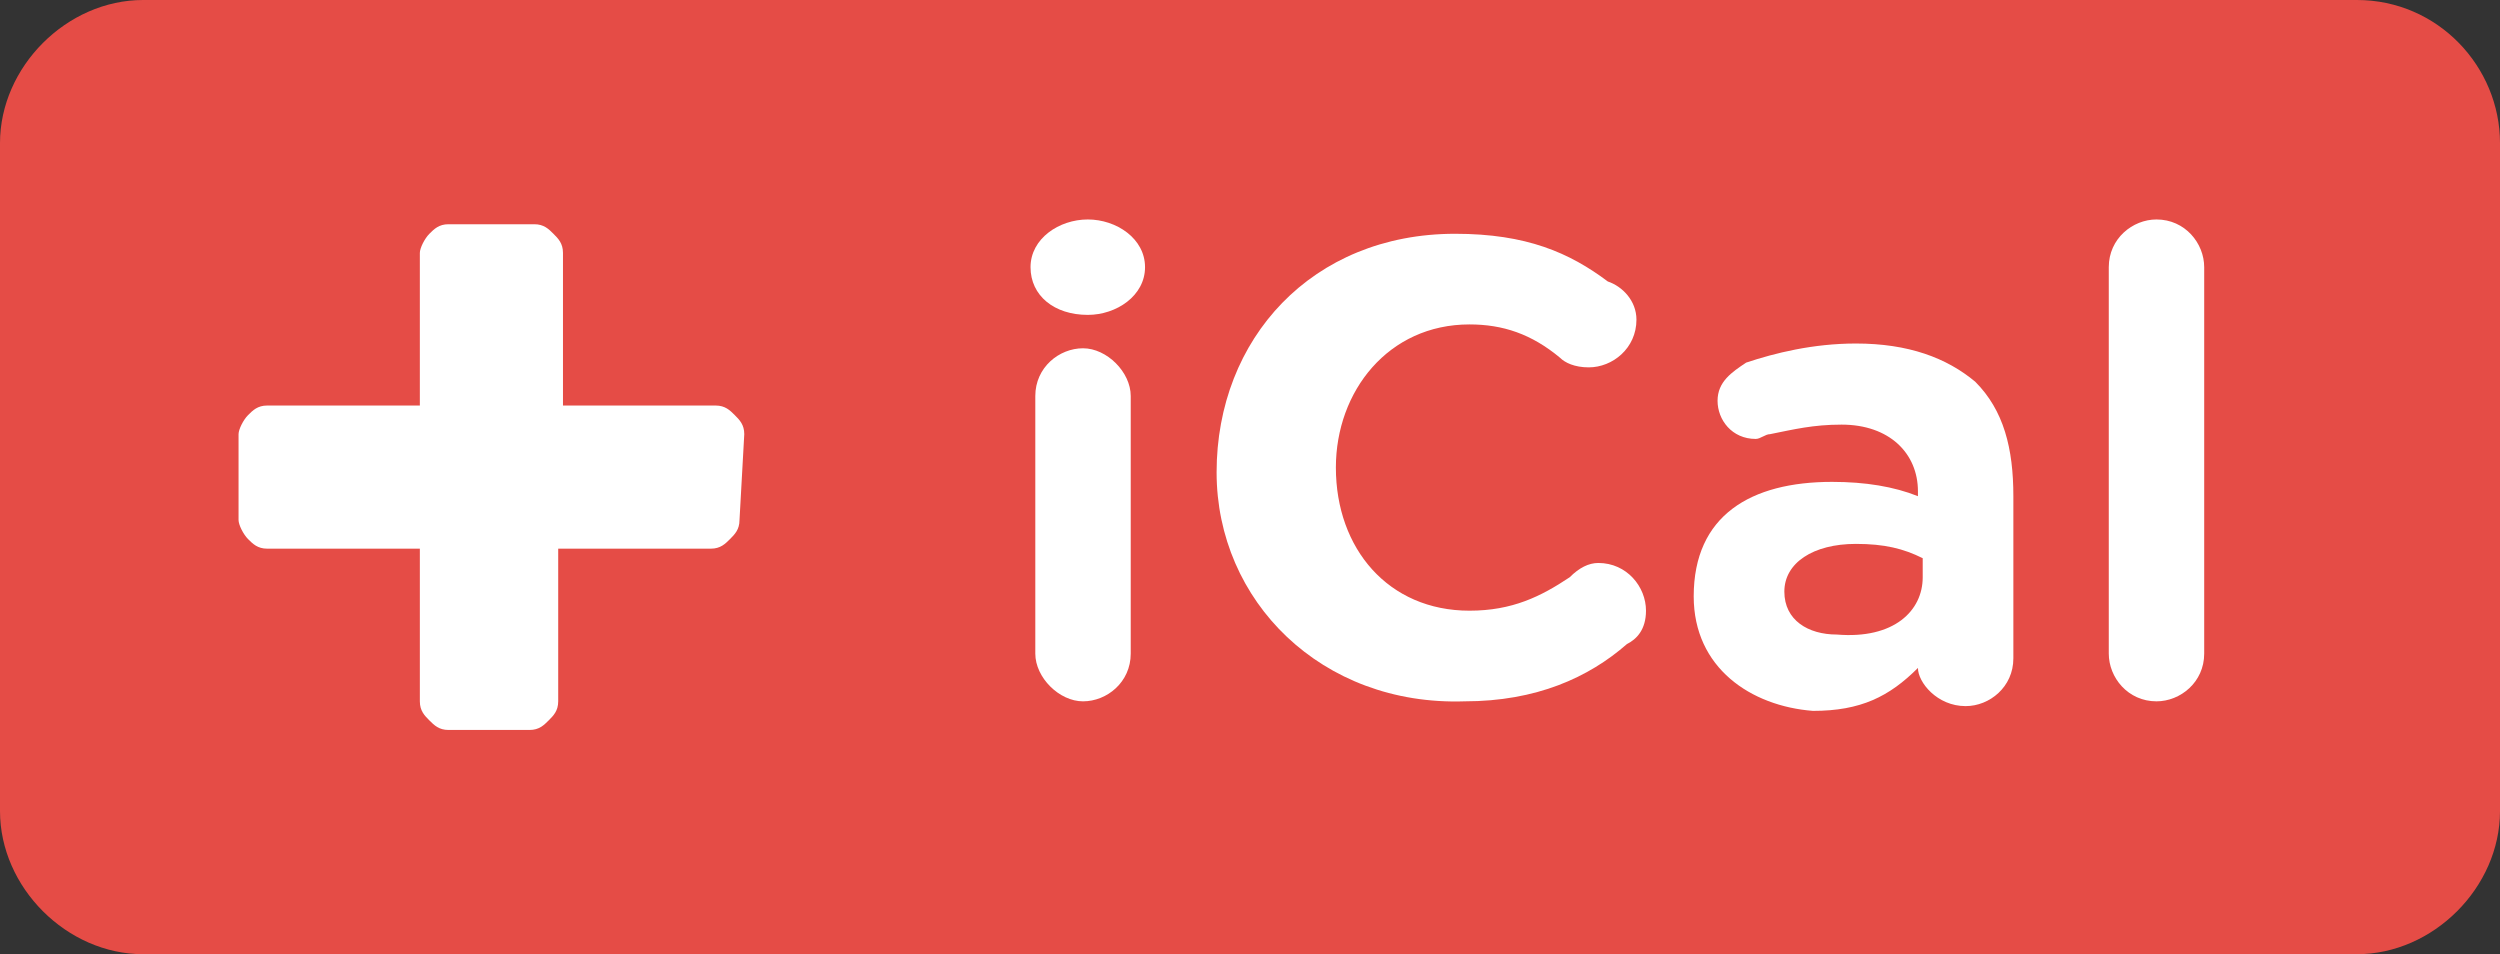
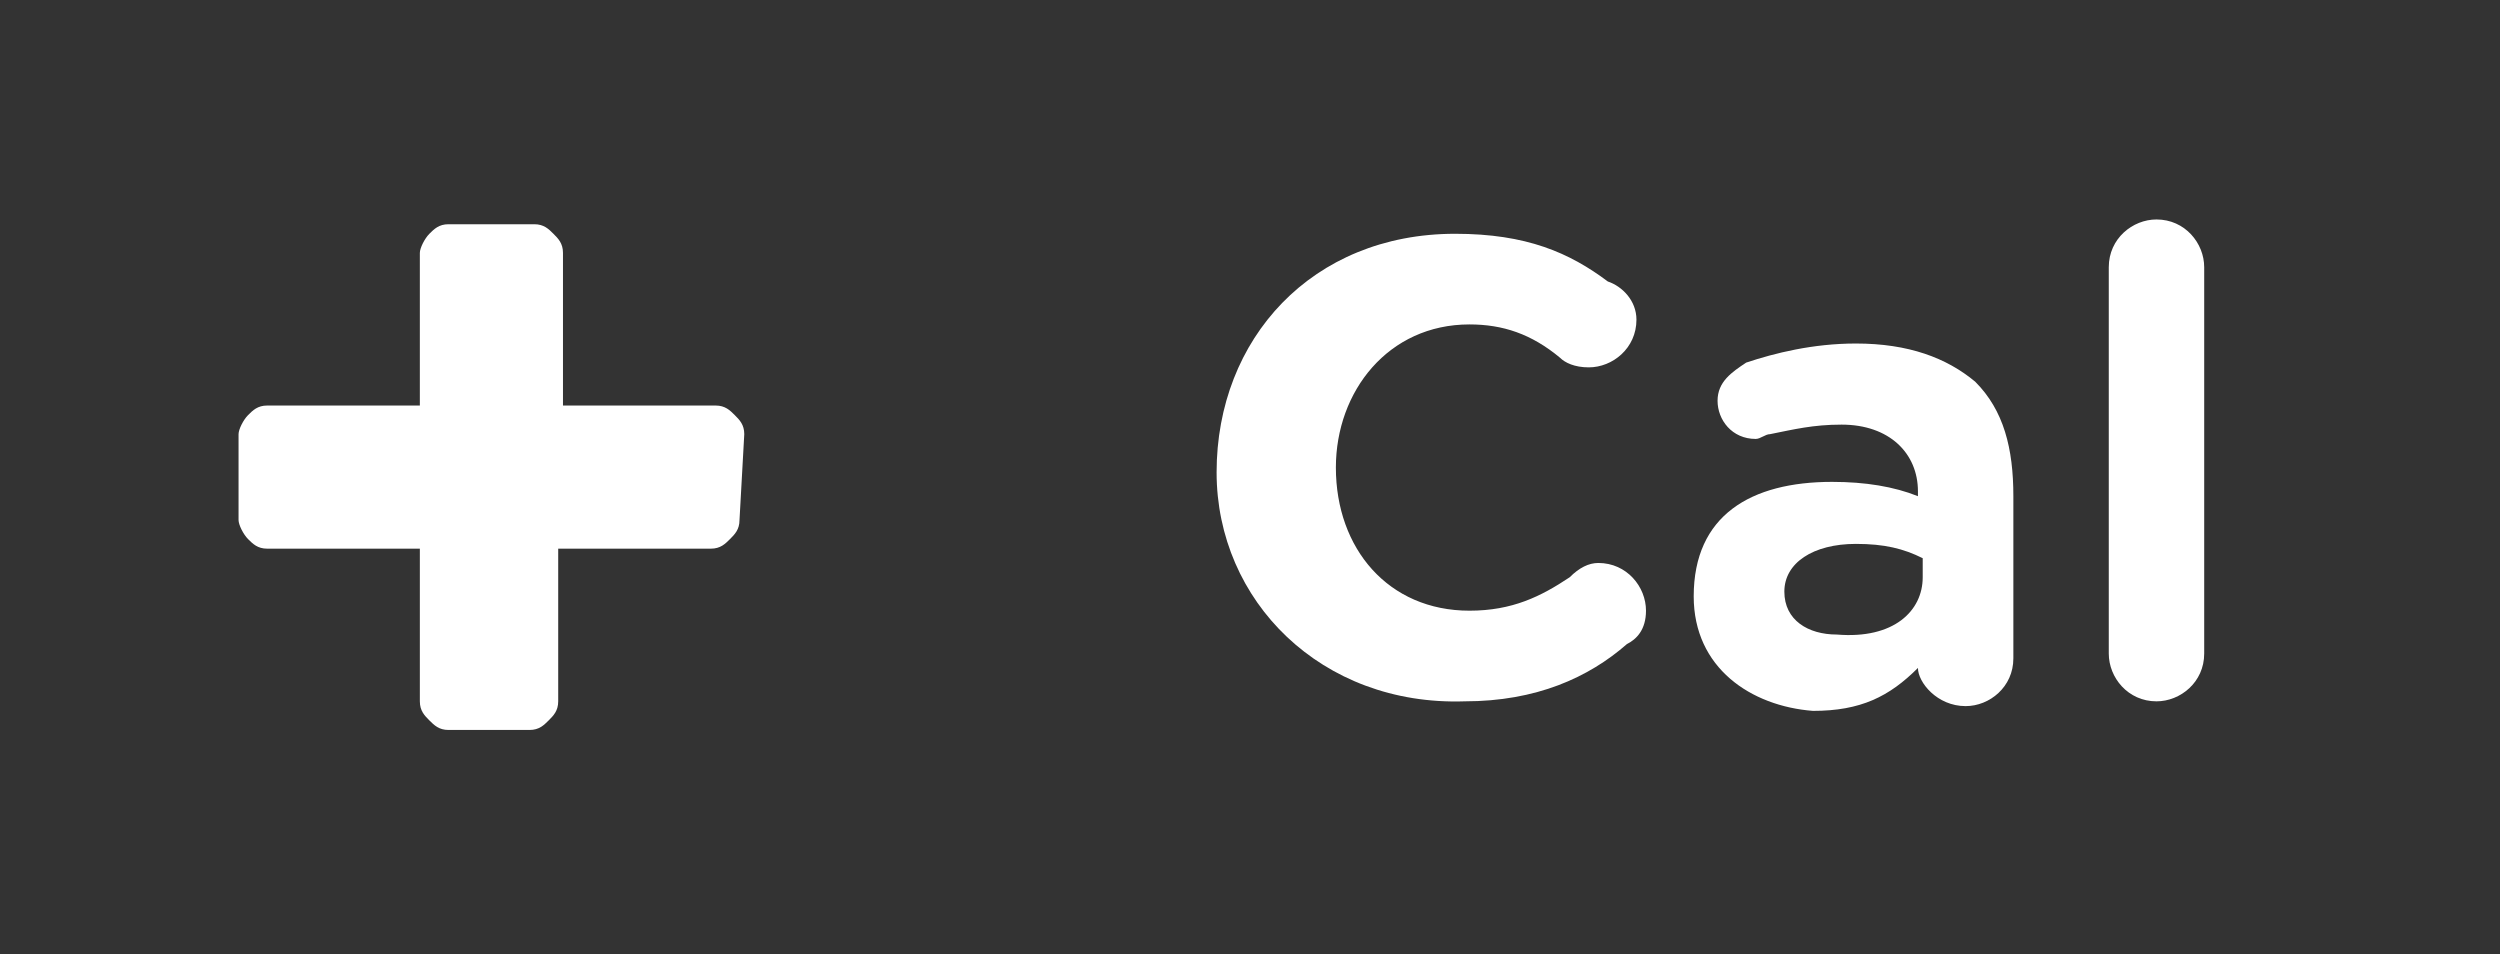
<svg xmlns="http://www.w3.org/2000/svg" version="1.1" id="Ebene_1" x="0px" y="0px" viewBox="0 0 52.4 20" style="enable-background:new 0 0 52.4 20;" xml:space="preserve">
  <rect x="0" y="0" width="52.4" height="20" fill="#333333" stroke="none" />
  <style type="text/css">
	.st0{fill:#E54C46;}
	.st1{fill:#FFFFFF;}
</style>
-   <path class="st0" d="M49.4,20H3c-1.6,0-3-1.4-3-3V3c0-1.6,1.4-3,3-3h46.4c1.7,0,3,1.4,3,3v14C52.4,18.6,51,20,49.4,20z" />
  <g>
-     <path class="st1" d="M21.6,5.6c0-0.6,0.6-1,1.2-1c0.6,0,1.2,0.4,1.2,1l0,0c0,0.6-0.6,1-1.2,1C22.1,6.6,21.6,6.2,21.6,5.6L21.6,5.6z    M21.7,8.3c0-0.6,0.5-1,1-1s1,0.5,1,1v5.4c0,0.6-0.5,1-1,1s-1-0.5-1-1V8.3z" />
    <path class="st1" d="M25.5,9.9L25.5,9.9c0-2.8,2-5,5-5c1.5,0,2.4,0.4,3.2,1C34,6,34.3,6.3,34.3,6.7c0,0.6-0.5,1-1,1   c-0.3,0-0.5-0.1-0.6-0.2c-0.6-0.5-1.2-0.7-1.9-0.7c-1.7,0-2.8,1.4-2.8,3l0,0c0,1.7,1.1,3,2.8,3c0.9,0,1.5-0.3,2.1-0.7   c0.2-0.2,0.4-0.3,0.6-0.3c0.6,0,1,0.5,1,1c0,0.4-0.2,0.6-0.4,0.7c-0.8,0.7-1.9,1.2-3.4,1.2C27.7,14.8,25.5,12.6,25.5,9.9z" />
    <path class="st1" d="M35.5,12.5L35.5,12.5c0-1.7,1.2-2.4,2.9-2.4c0.7,0,1.3,0.1,1.8,0.3v-0.1c0-0.8-0.6-1.4-1.6-1.4   c-0.6,0-1,0.1-1.5,0.2c-0.1,0-0.2,0.1-0.3,0.1c-0.5,0-0.8-0.4-0.8-0.8c0-0.4,0.3-0.6,0.6-0.8c0.6-0.2,1.4-0.4,2.3-0.4   c1.1,0,1.9,0.3,2.5,0.8c0.6,0.6,0.8,1.4,0.8,2.4v3.4c0,0.6-0.5,1-1,1c-0.6,0-1-0.5-1-0.8l0,0c-0.6,0.6-1.2,0.9-2.2,0.9   C36.7,14.8,35.5,14,35.5,12.5z M40.3,12.1v-0.4c-0.4-0.2-0.8-0.3-1.4-0.3c-0.9,0-1.5,0.4-1.5,1l0,0c0,0.6,0.5,0.9,1.1,0.9   C39.7,13.4,40.3,12.8,40.3,12.1z" />
    <path class="st1" d="M44.2,5.6c0-0.6,0.5-1,1-1c0.6,0,1,0.5,1,1v8.1c0,0.6-0.5,1-1,1c-0.6,0-1-0.5-1-1V5.6z" />
  </g>
  <g>
    <path class="st1" d="M15.5,10.9c0,0.2-0.1,0.3-0.2,0.4s-0.2,0.2-0.4,0.2h-3.2v3.2c0,0.2-0.1,0.3-0.2,0.4s-0.2,0.2-0.4,0.2H9.4   c-0.2,0-0.3-0.1-0.4-0.2s-0.2-0.2-0.2-0.4v-3.2H5.6c-0.2,0-0.3-0.1-0.4-0.2S5,11,5,10.9V9.1C5,9,5.1,8.8,5.2,8.7s0.2-0.2,0.4-0.2   h3.2V5.3C8.8,5.2,8.9,5,9,4.9s0.2-0.2,0.4-0.2h1.8c0.2,0,0.3,0.1,0.4,0.2s0.2,0.2,0.2,0.4v3.2H15c0.2,0,0.3,0.1,0.4,0.2   s0.2,0.2,0.2,0.4L15.5,10.9L15.5,10.9z" />
  </g>
</svg>